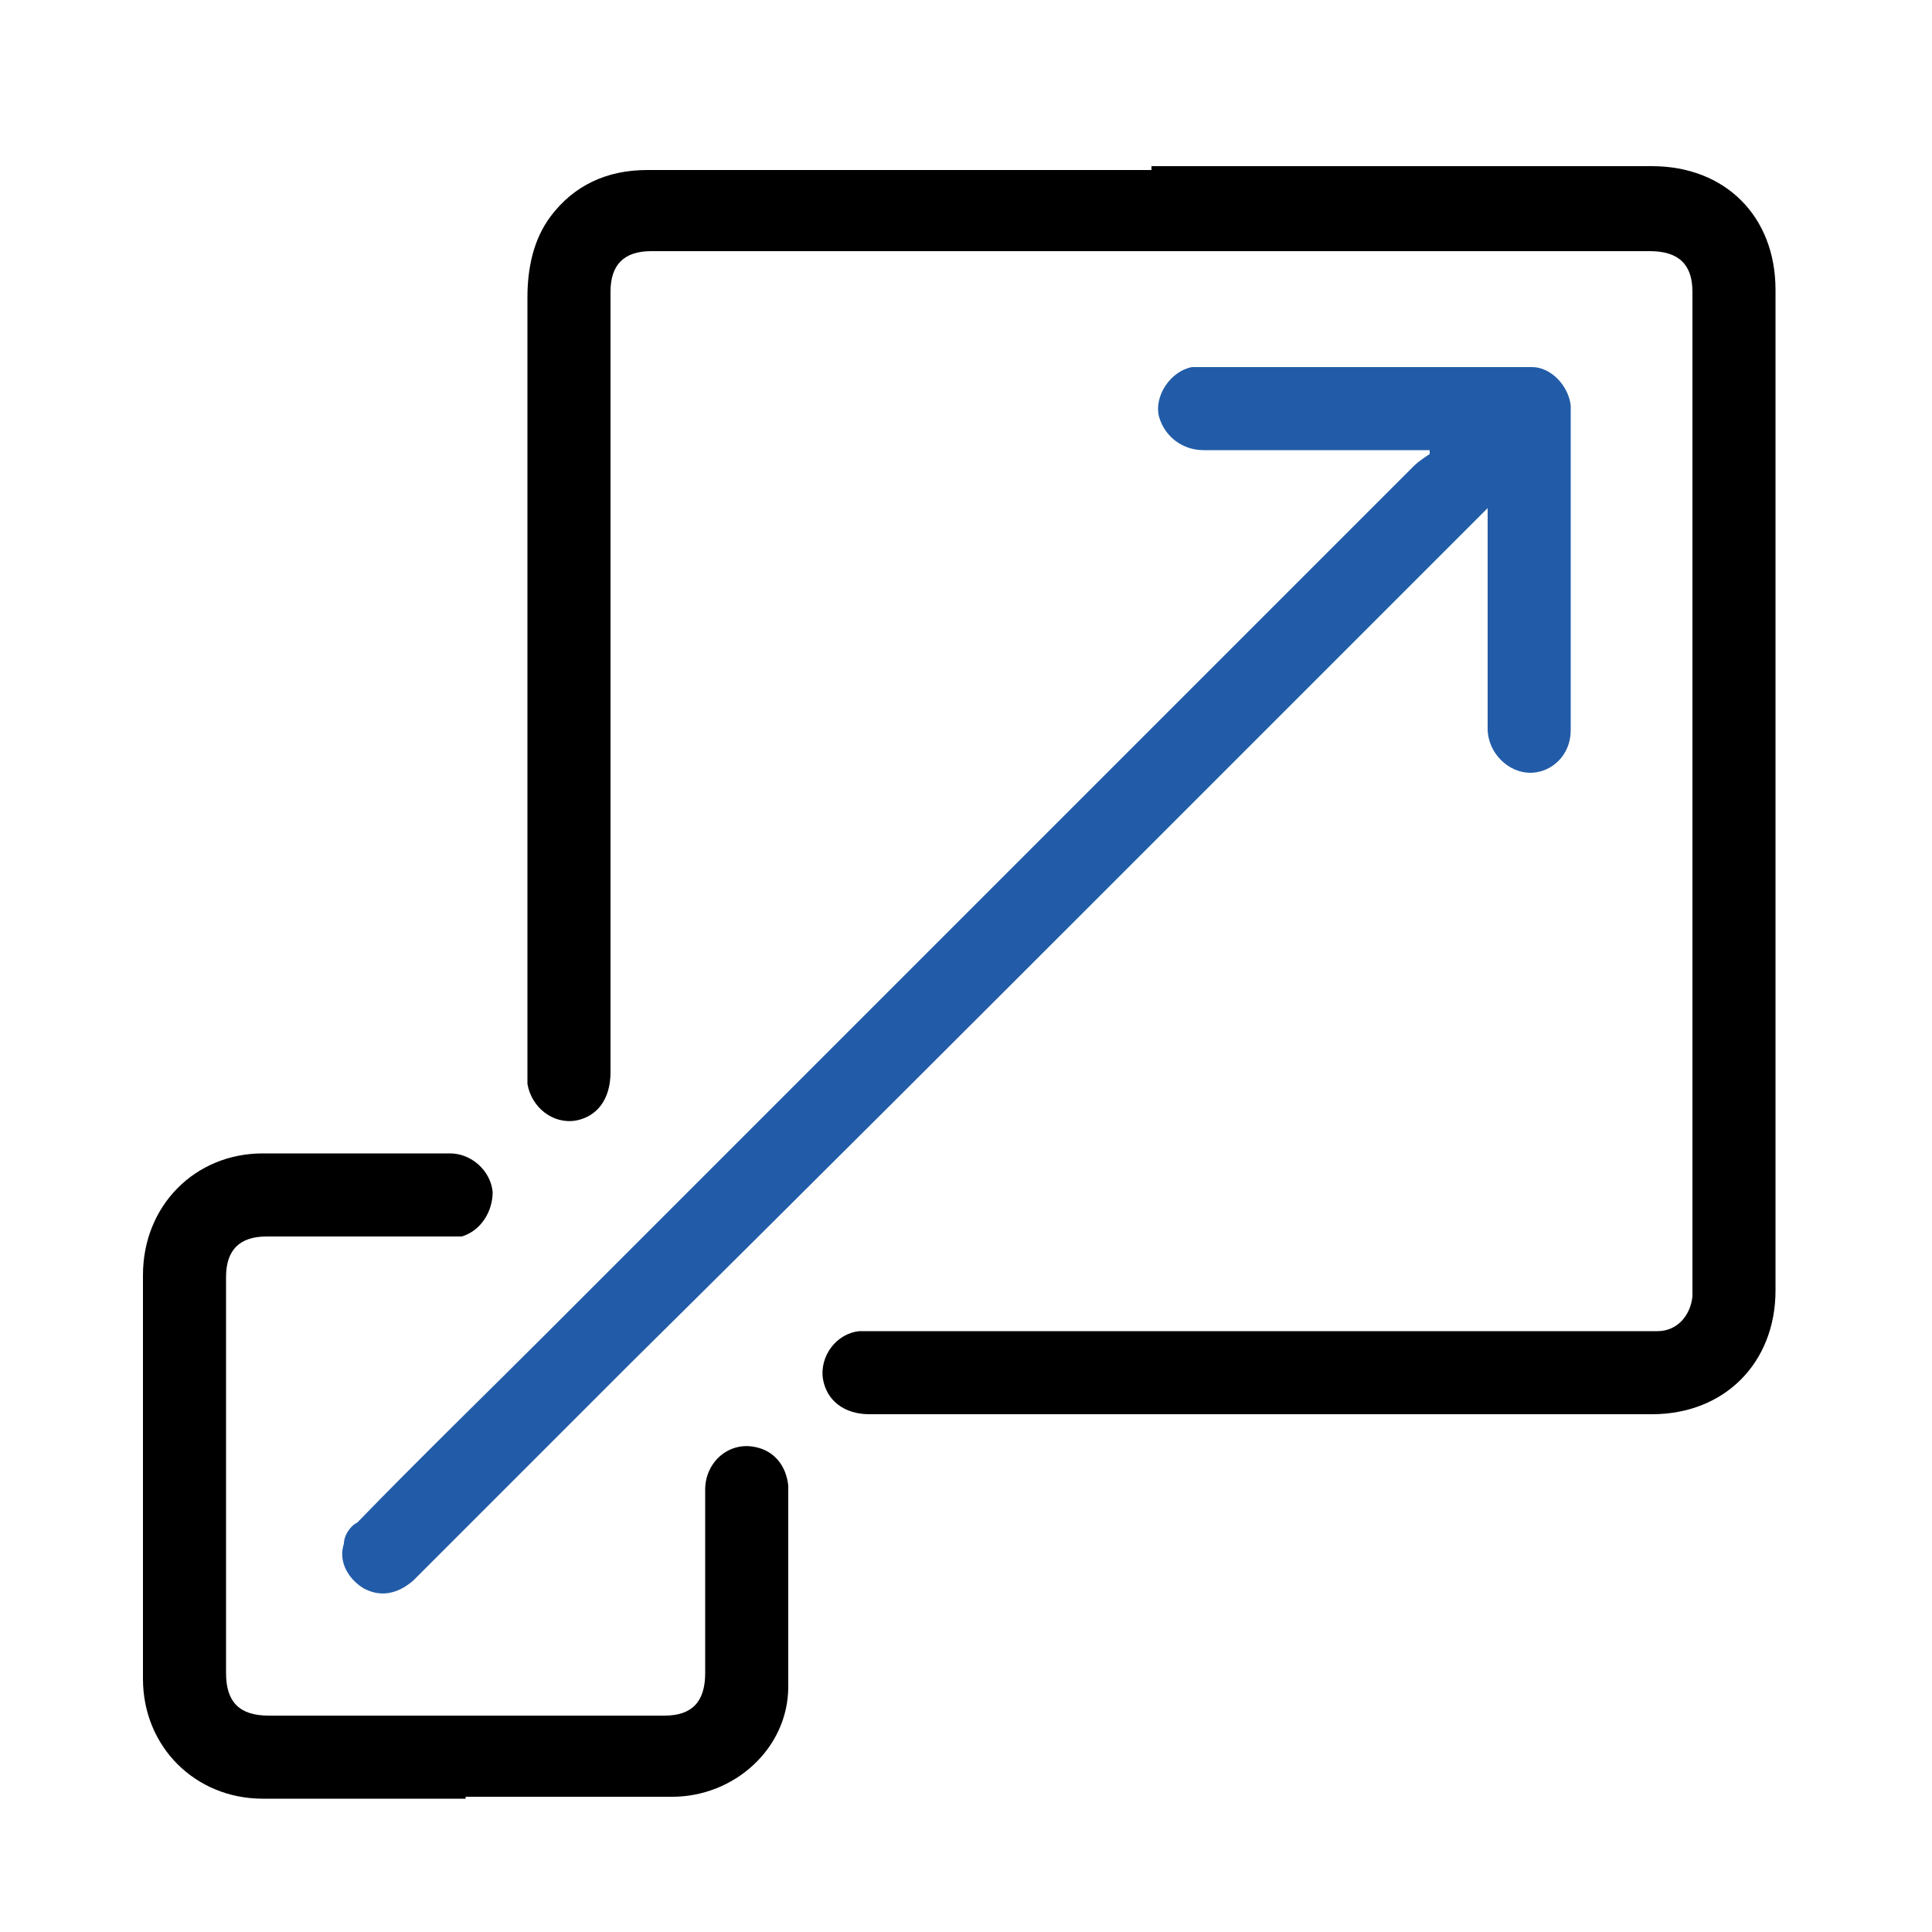
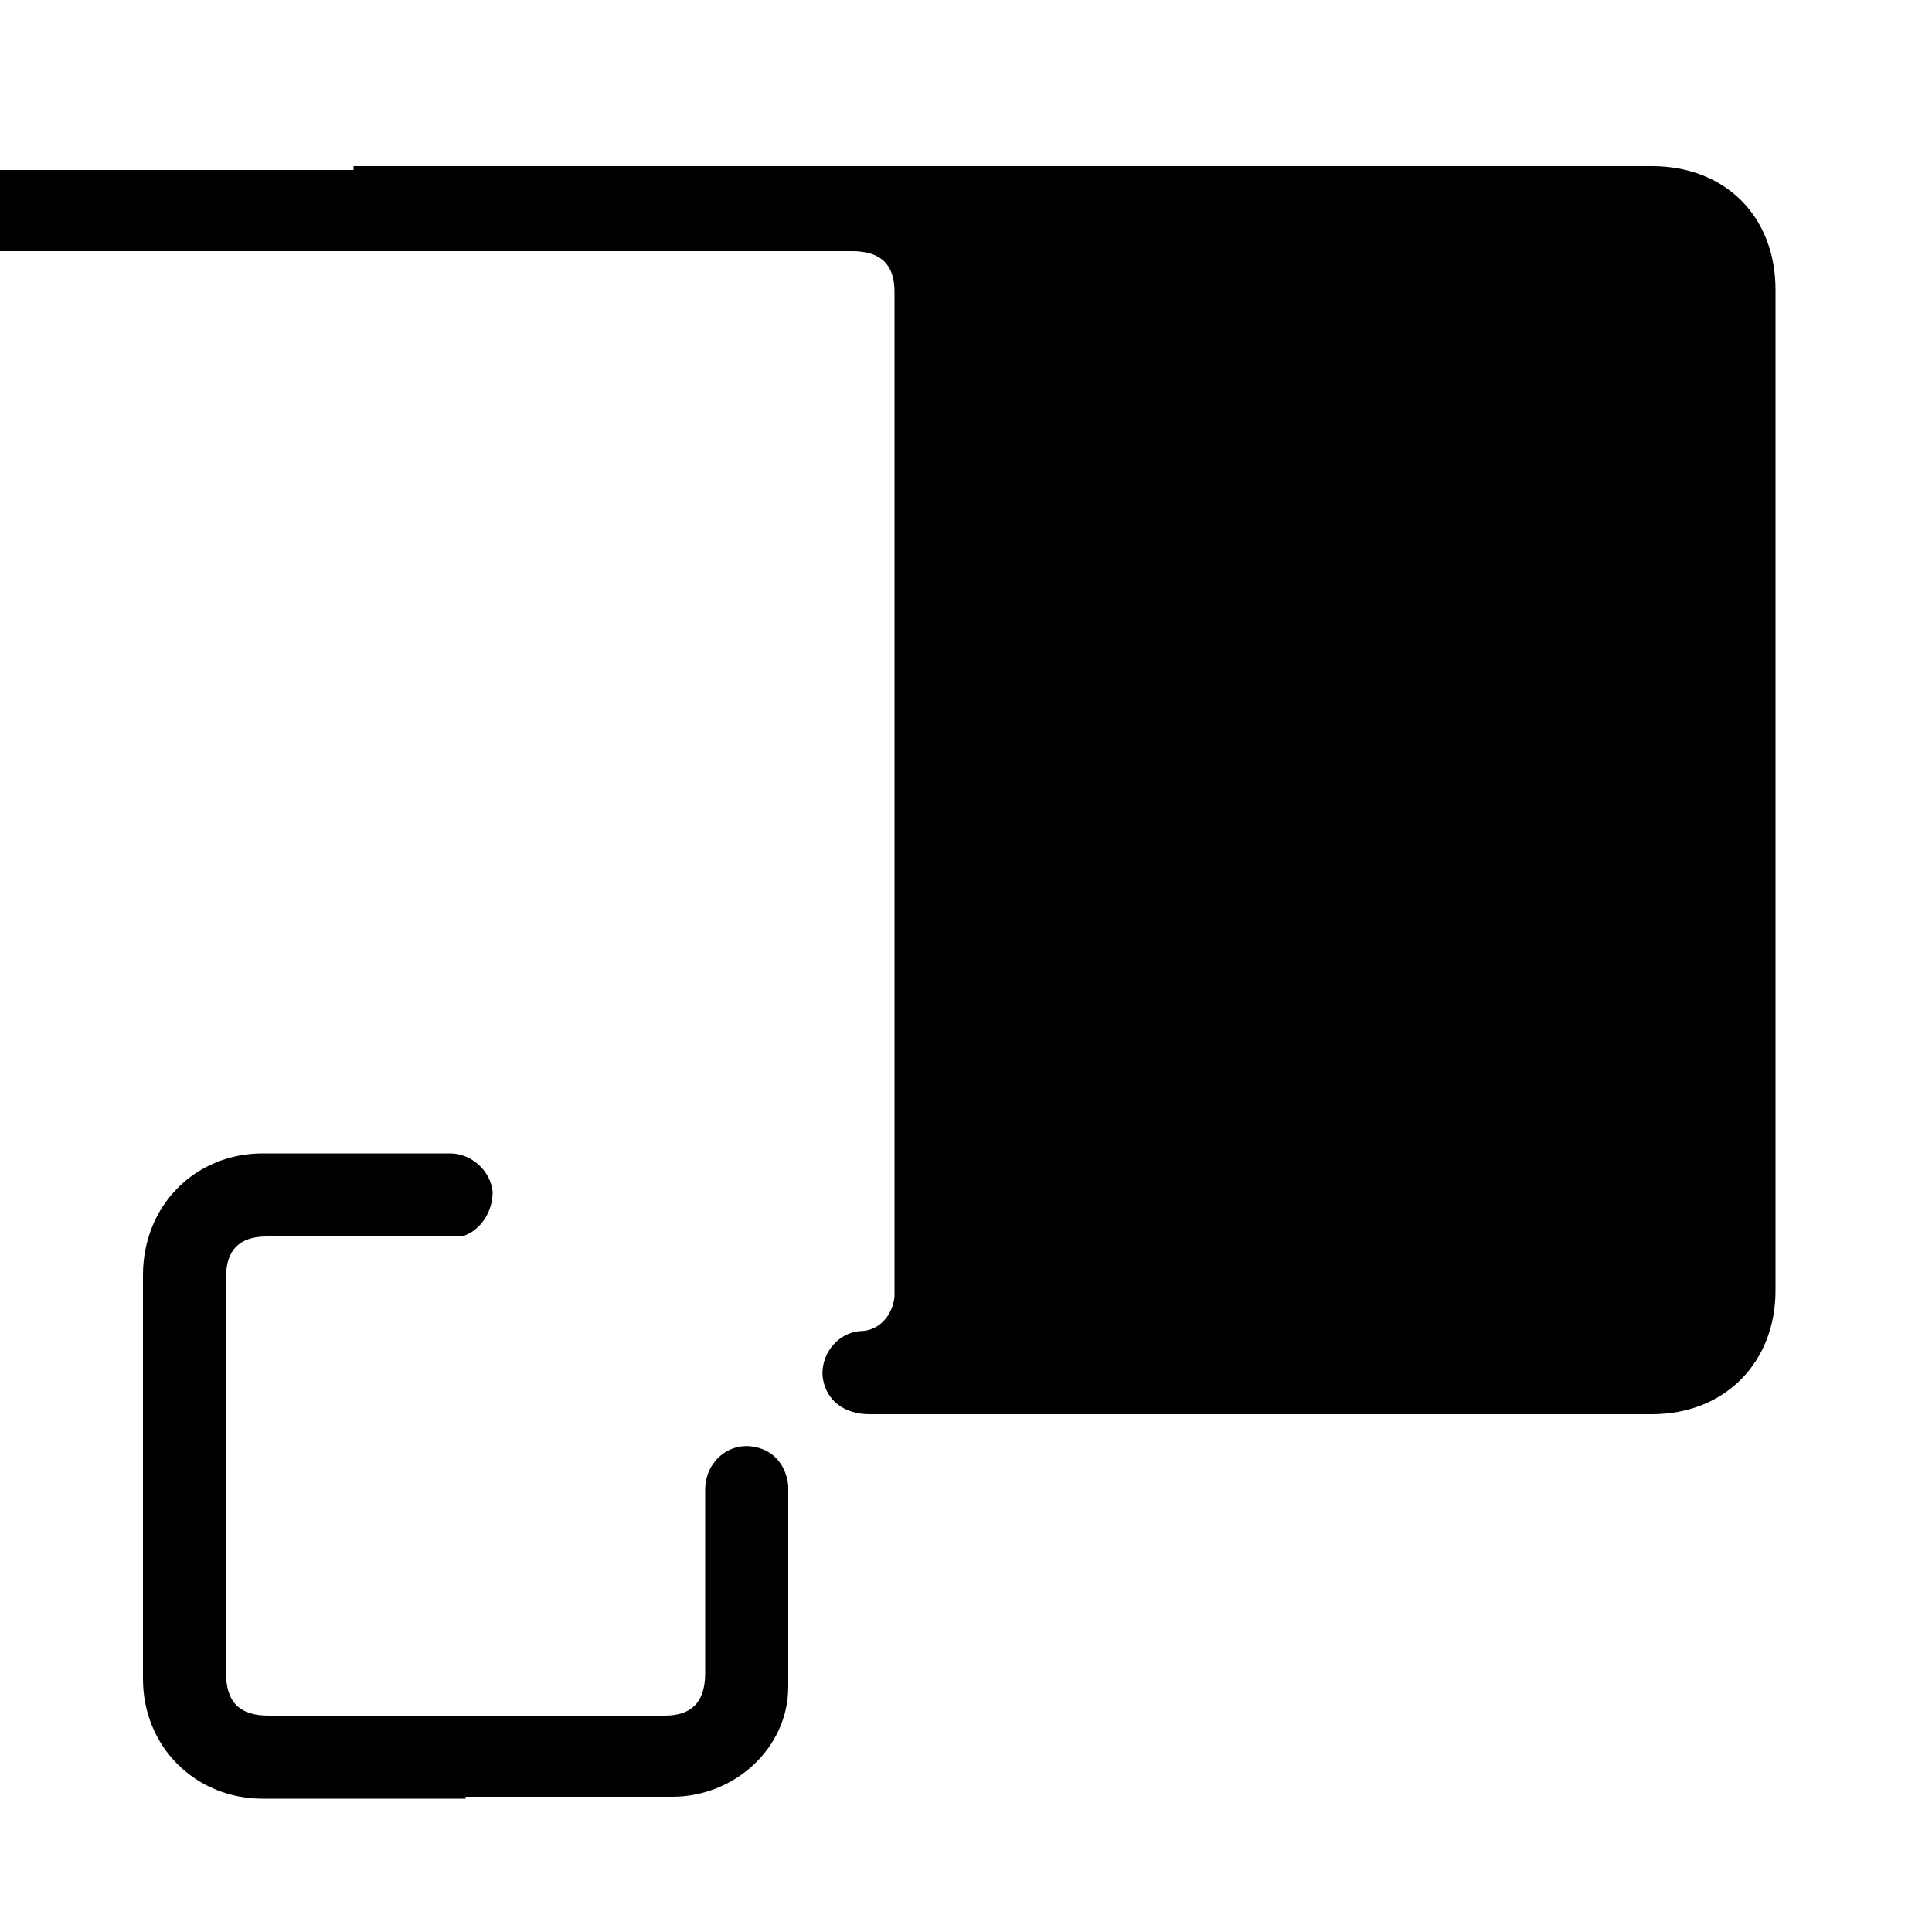
<svg xmlns="http://www.w3.org/2000/svg" id="Layer_1" data-name="Layer 1" version="1.1" viewBox="0 0 100 100">
  <defs>
    <style>
      .cls-1 {
        fill: #000;
      }

      .cls-1, .cls-2 {
        stroke-width: 0px;
      }

      .cls-2 {
        fill: #225ca8;
      }
    </style>
  </defs>
-   <path class="cls-1" d="M59.6,8.6h25.9c3.8,0,6.4,2.6,6.4,6.4v51.8c0,3.7-2.6,6.4-6.4,6.4h-40.5c-1.3,0-2.2-.7-2.4-1.8-.2-1.2.7-2.4,1.9-2.5h41.3c1,0,1.7-.8,1.8-1.8V15.1c0-1.4-.7-2.1-2.2-2.1h-51.7c-1.4,0-2.1.7-2.1,2.1v40.4c0,1.4-.7,2.3-1.8,2.5-1.2.2-2.3-.7-2.5-1.9V15.4c0-1.5.3-3,1.2-4.2,1.2-1.6,2.9-2.4,5-2.4h26.1v-.2Z" />
-   <path class="cls-2" d="M73.9,23.3h-11.6c-1.1,0-2-.7-2.3-1.7-.3-1.1.6-2.4,1.7-2.6h17.6c1,0,1.9,1,2,2v16.8c0,1.3-1,2.2-2.1,2.2s-2.2-1-2.2-2.3v-11.4c-.3.3-.4.4-.6.6-5.3,5.3-10.7,10.7-16,16-9.2,9.2-18.4,18.4-27.7,27.6-3.7,3.7-7.5,7.5-11.3,11.3-.8.7-1.7.9-2.6.4-.8-.5-1.3-1.4-1-2.3,0-.4.3-.9.7-1.1,3.2-3.3,6.6-6.6,9.8-9.8,15-15,30-30,44.9-44.9.2-.2.5-.4.8-.6,0,0,0,0,0-.2h0Z" />
+   <path class="cls-1" d="M59.6,8.6h25.9c3.8,0,6.4,2.6,6.4,6.4v51.8c0,3.7-2.6,6.4-6.4,6.4h-40.5c-1.3,0-2.2-.7-2.4-1.8-.2-1.2.7-2.4,1.9-2.5c1,0,1.7-.8,1.8-1.8V15.1c0-1.4-.7-2.1-2.2-2.1h-51.7c-1.4,0-2.1.7-2.1,2.1v40.4c0,1.4-.7,2.3-1.8,2.5-1.2.2-2.3-.7-2.5-1.9V15.4c0-1.5.3-3,1.2-4.2,1.2-1.6,2.9-2.4,5-2.4h26.1v-.2Z" />
  <path class="cls-1" d="M24.1,93.1h-10.5c-3.5,0-6.2-2.7-6.2-6.2v-20.9c0-3.6,2.7-6.3,6.2-6.3h9.7c1.1,0,2.1.9,2.2,2,0,1-.6,2-1.6,2.3h-10.1c-1.4,0-2.1.7-2.1,2.1v20.5c0,1.5.7,2.2,2.2,2.2h20.5c1.4,0,2.1-.7,2.1-2.2v-9.5c0-1.4,1.2-2.5,2.6-2.2,1,.2,1.6,1,1.7,2v10.4c0,3.2-2.8,5.7-6,5.7h-10.7,0Z" />
</svg>